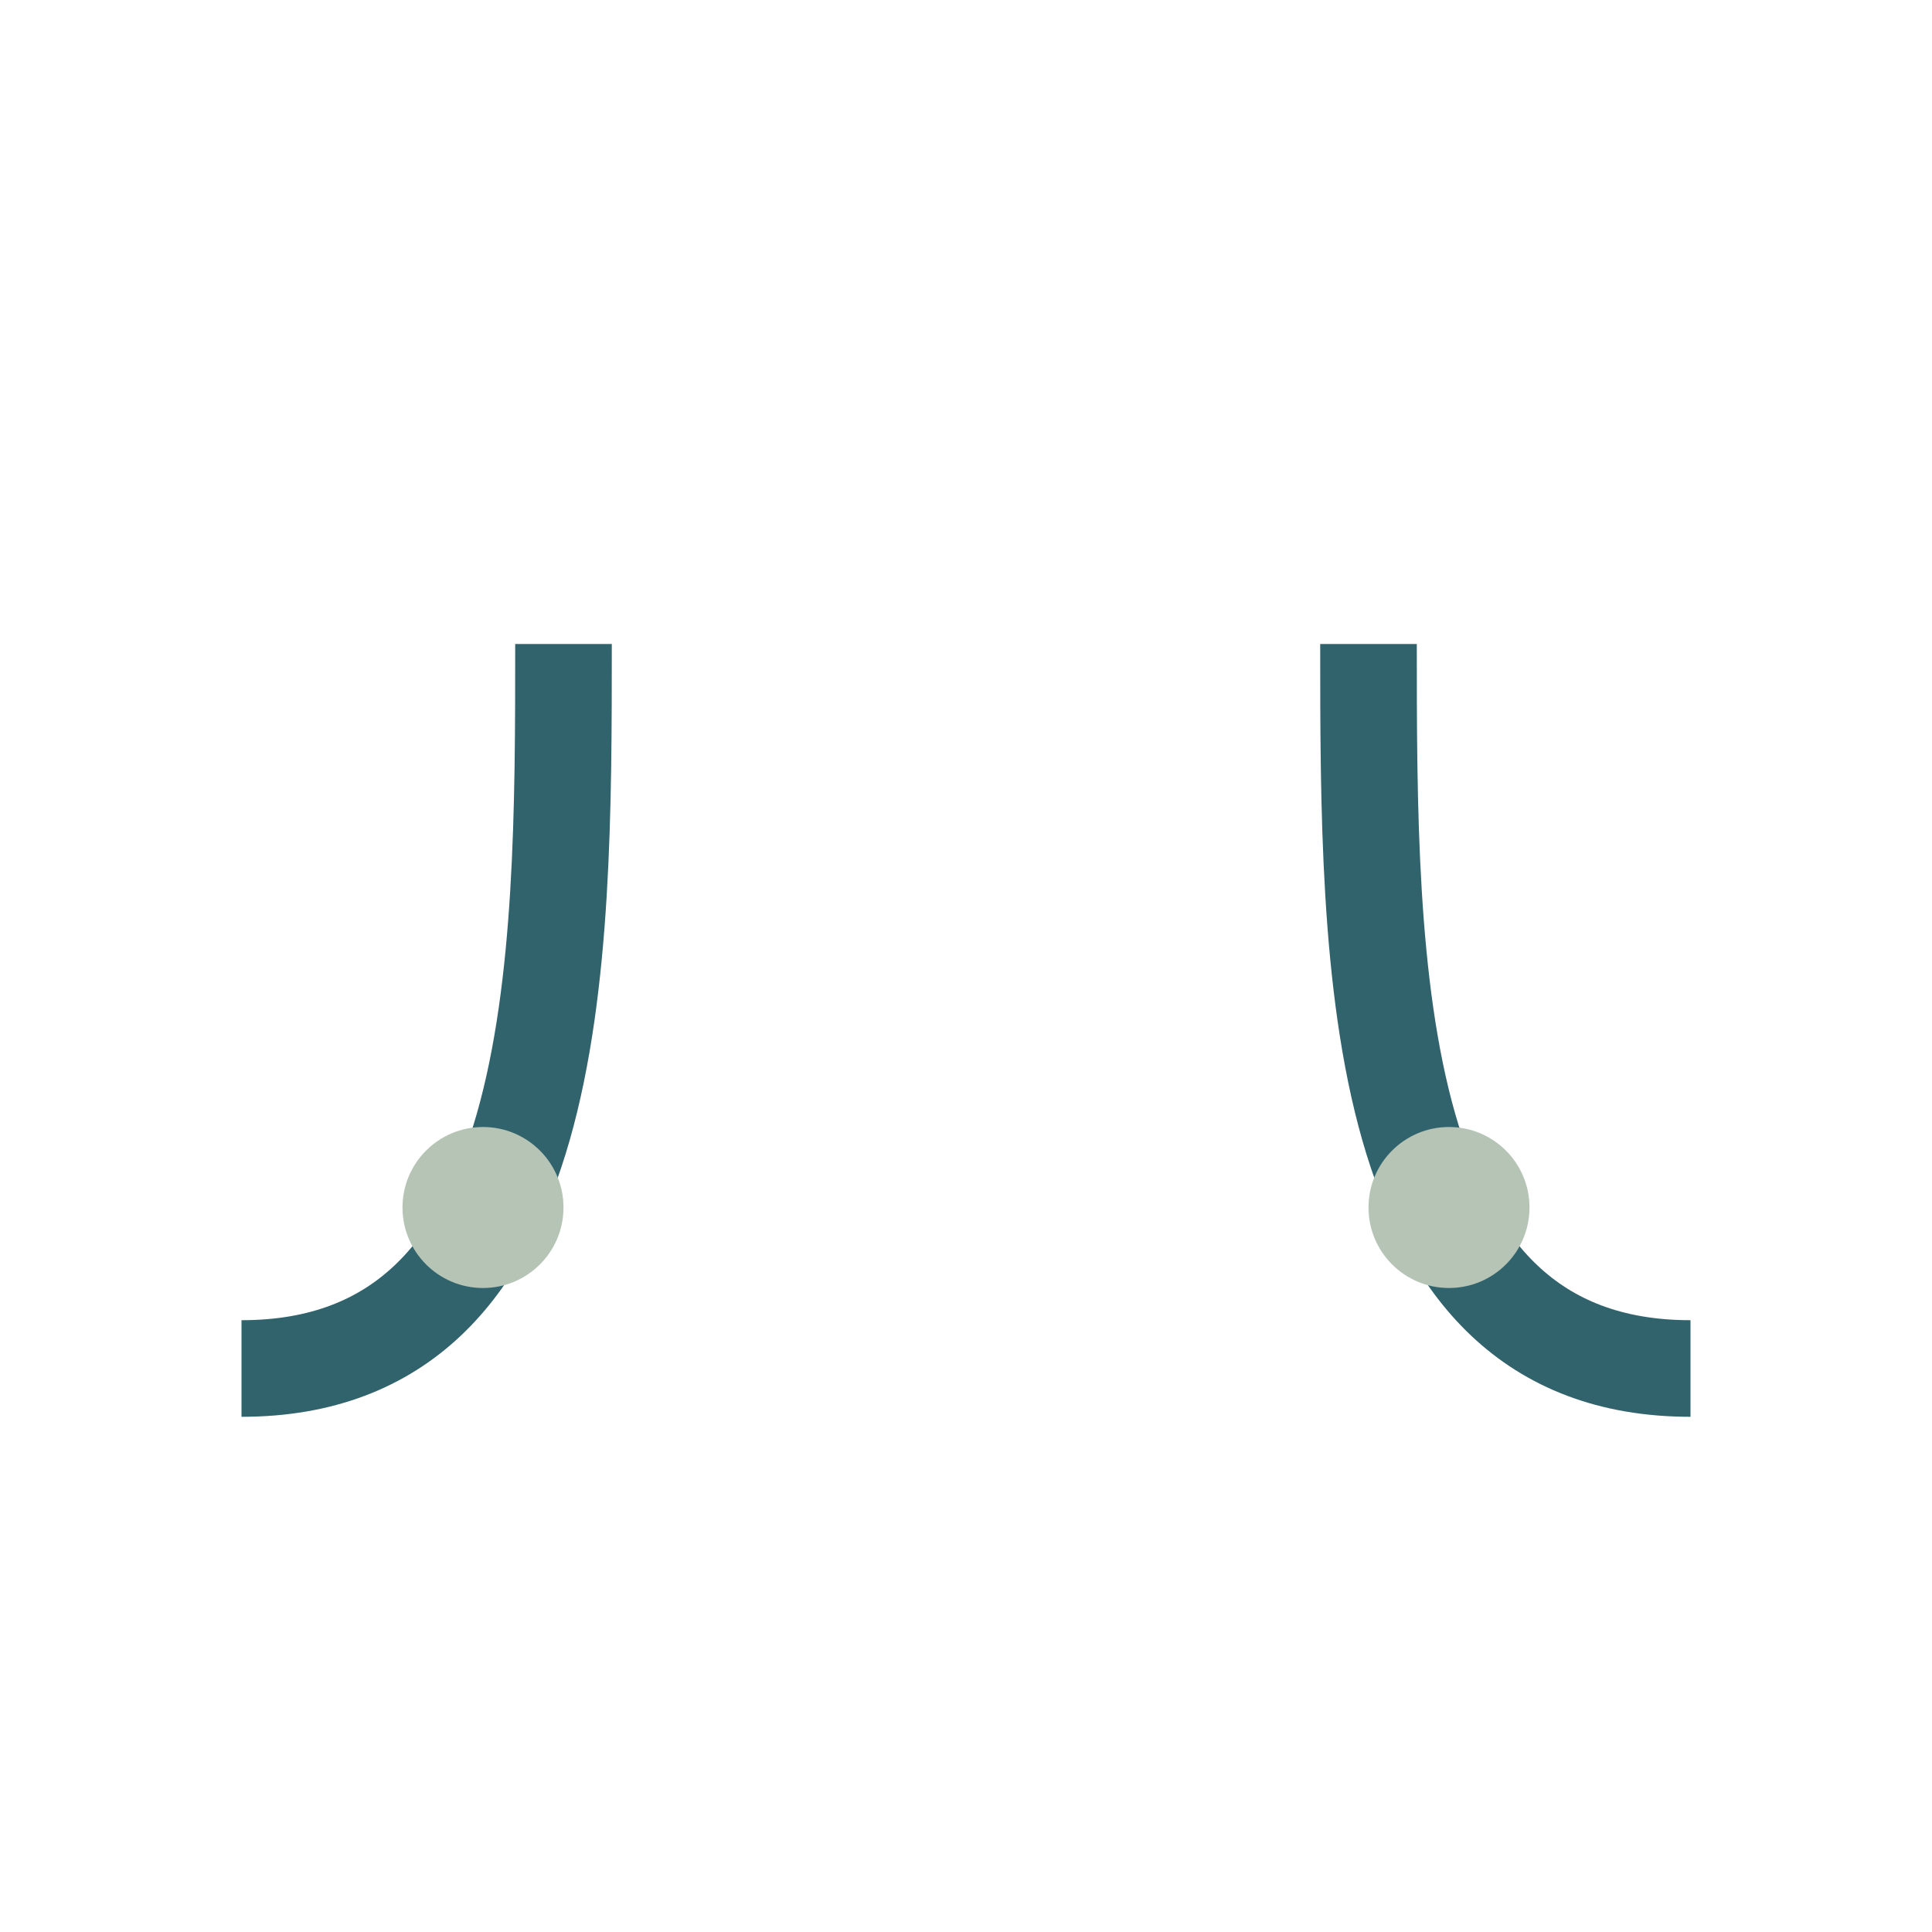
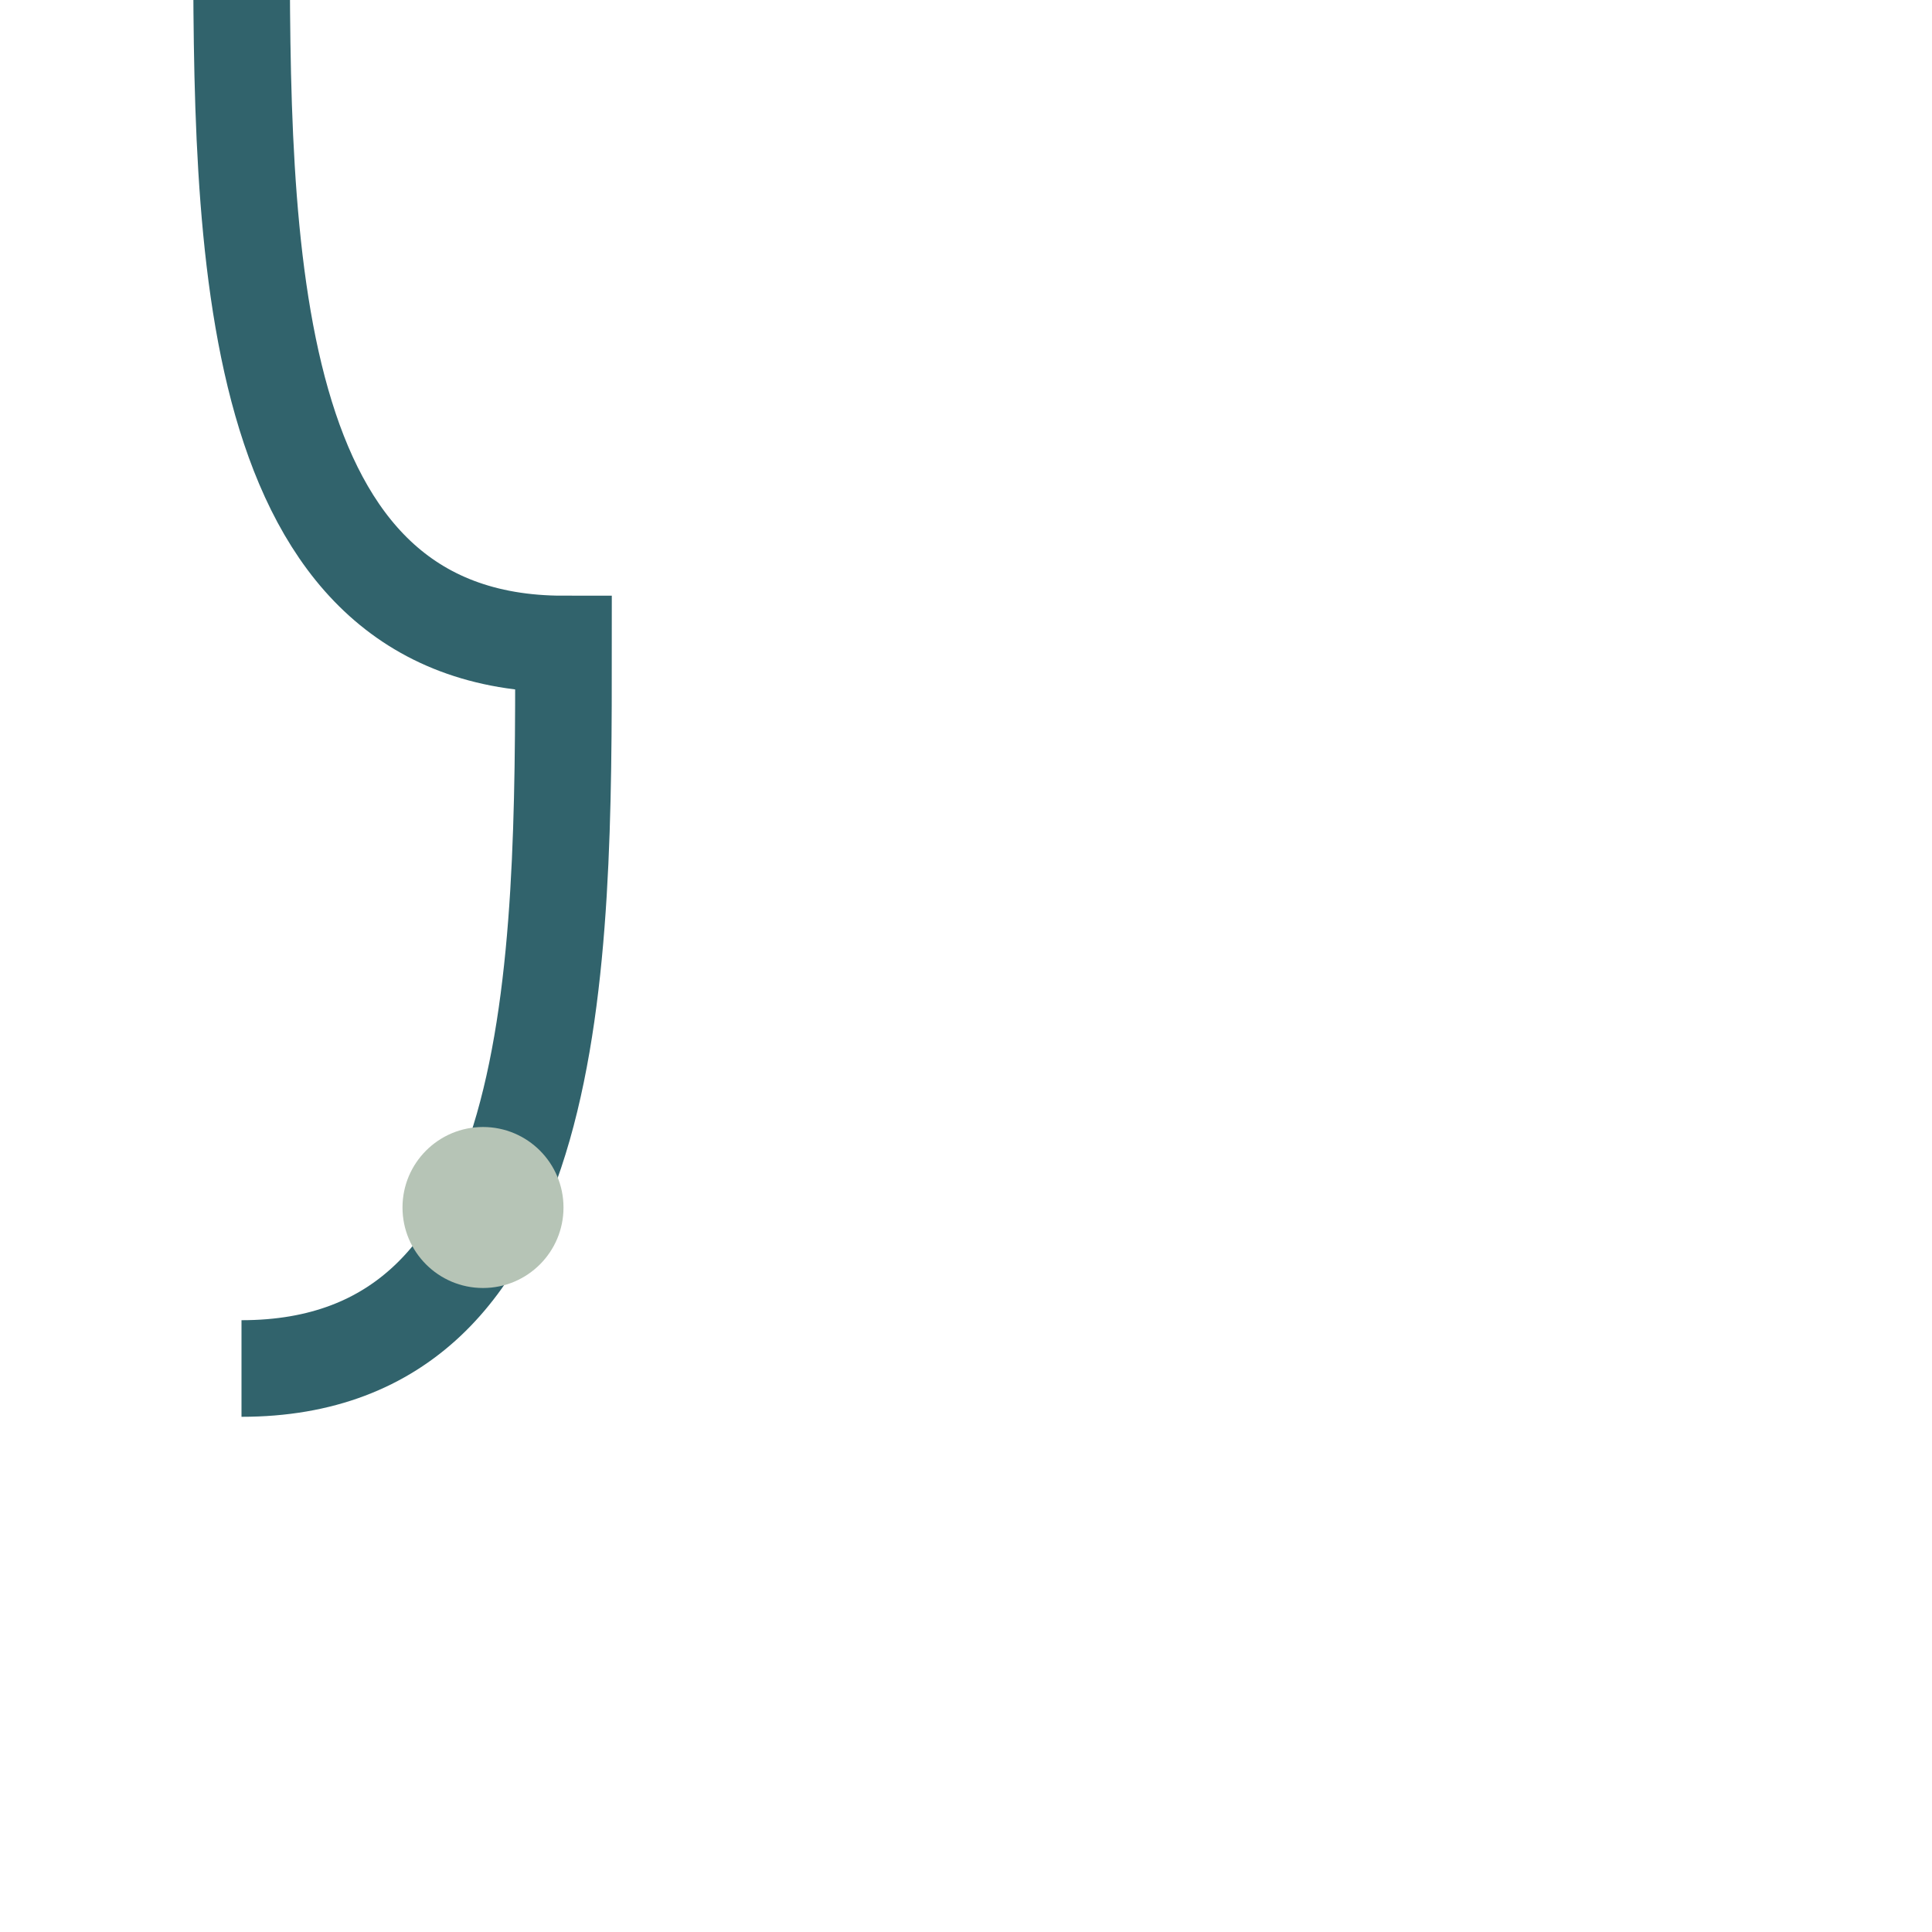
<svg xmlns="http://www.w3.org/2000/svg" width="24" height="24" viewBox="0 0 24 24">
-   <path d="M3 17c4 0 4-5 4-9m14 9c-4 0-4-5-4-9" fill="none" stroke="#31636C" stroke-width="1.2" />
+   <path d="M3 17c4 0 4-5 4-9c-4 0-4-5-4-9" fill="none" stroke="#31636C" stroke-width="1.2" />
  <circle cx="6" cy="15" r="1" fill="#B6C4B6" />
-   <circle cx="18" cy="15" r="1" fill="#B6C4B6" />
</svg>